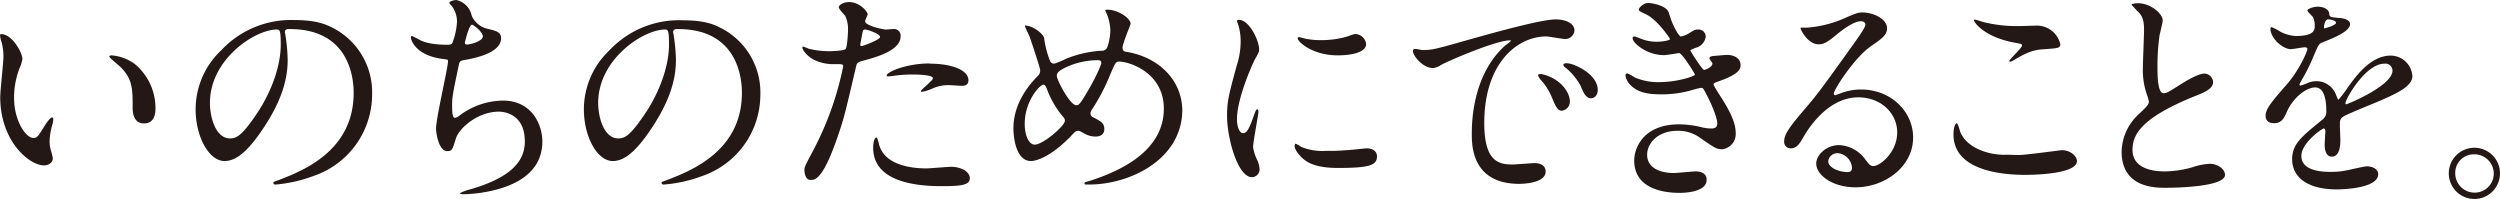
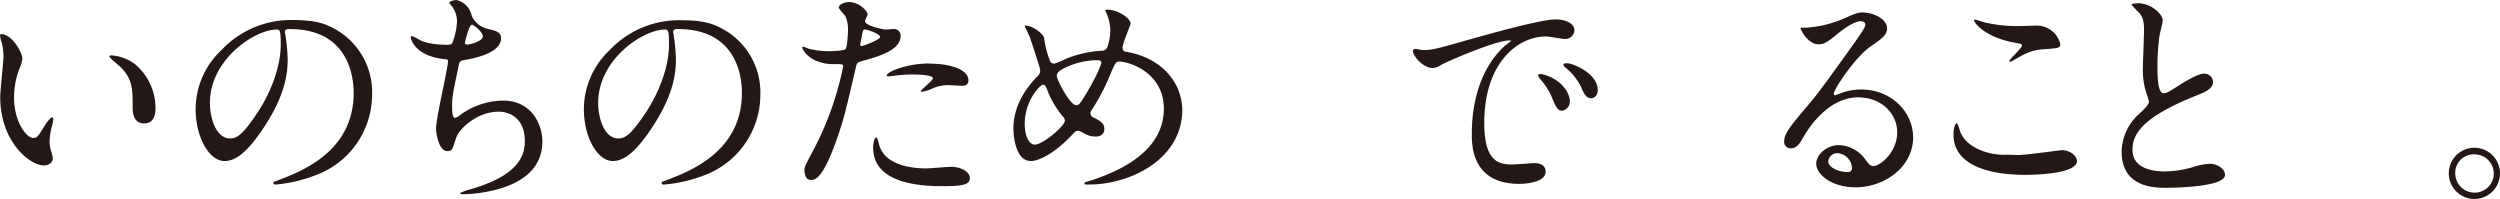
<svg xmlns="http://www.w3.org/2000/svg" viewBox="0 0 541.85 43.15">
  <defs>
    <style>.cls-1{fill:#231815;}</style>
  </defs>
  <title>img_tit</title>
  <g id="レイヤー_2" data-name="レイヤー 2">
    <g id="レイヤー_1-2" data-name="レイヤー 1">
      <path class="cls-1" d="M4.85,12.75a6.85,6.85,0,0,1-.6,2,17.66,17.66,0,0,0-1.2,6.45c0,5.05,2.6,8.7,4.15,8.7.85,0,1-.25,2.55-2.75.3-.5,1.15-1.7,1.55-1.7.15,0,.25.2.25.4a6,6,0,0,1-.15,1,14,14,0,0,0-.65,3.8,6.75,6.75,0,0,0,.3,2,12.54,12.54,0,0,1,.4,1.65c0,1-1,1.55-1.9,1.55-3.2,0-9.5-5.25-9.5-14.8,0-1.4.7-7.55.7-8.85A13.89,13.89,0,0,0,.4,9.3,6.75,6.75,0,0,1,0,7.6c0-.15.2-.2.3-.2C2.6,7.4,4.85,11.4,4.85,12.75Zm24.4,1.15a12.44,12.44,0,0,1,4.45,9.55c0,.95-.1,3.3-2.5,3.3s-2.45-2.7-2.45-3.35c0-4.15,0-6.25-2.65-8.9-.4-.4-2.4-1.95-2.4-2.25,0-.15.2-.25.45-.25A9.73,9.73,0,0,1,29.25,13.9Z" />
      <path class="cls-1" d="M61.75,7c0,.15.1.35.1.55a38.33,38.33,0,0,1,.5,5.4c0,3.35-.75,8-5.15,14.65-4,6.1-6.55,7.3-8.55,7.3-3.3,0-6.25-5.15-6.25-11.25A17.61,17.61,0,0,1,48,10.85,20.69,20.69,0,0,1,63.9,4.35c4.55,0,6.65.9,8.05,1.6a15.67,15.67,0,0,1,8.7,14.55,18.65,18.65,0,0,1-12.6,17.6A30.73,30.73,0,0,1,59.75,40c-.2,0-.5-.05-.5-.35s.1-.2,1.35-.7c5.2-2,16.05-6.35,16.05-18.8,0-2-.2-13.85-13.85-13.85C61.8,6.25,61.75,6.65,61.75,7ZM45.5,22.3c0,3.25,1.3,7.7,4.35,7.7,1.45,0,2.65-.6,6.1-5.8,2.65-4.05,4.9-9.6,4.9-14.55,0-3-.2-3.25-.85-3.25C55.25,6.4,45.5,12.85,45.5,22.3Z" />
      <path class="cls-1" d="M102.25,3.45A5,5,0,0,0,105.5,6.2c2.1.5,3.1.75,3.1,2.1,0,2.85-4.6,4.15-7.9,4.7-1,.15-1.1.4-1.25,1.05-1.3,6.2-1.5,7.05-1.45,9.2,0,.65,0,2.3.6,2.3A2.38,2.38,0,0,0,99.65,25,16,16,0,0,1,109,21.8c6.3,0,8.55,5.25,8.55,8.85,0,8.45-9.1,10.45-13.1,11.1a30,30,0,0,1-4,.35c-.15,0-.75,0-.75-.25a11.27,11.27,0,0,1,2.35-.85c10-2.9,11.7-7,11.7-10.35,0-6.1-4.7-6.45-5.6-6.45-4.75,0-8.65,3.7-9.3,5.7-.8,2.55-.85,2.85-1.9,2.85-2,0-2.45-4.35-2.45-4.8,0-2.35,2.6-13.25,2.6-14.65,0-.4-.1-.4-.95-.5-6.35-.75-7.1-4.4-7.1-4.65s.1-.35.25-.35a19.53,19.53,0,0,1,1.75.9c2,1,5.1,1,6,1,.6,0,.8-.1,1-.4a14.89,14.89,0,0,0,1-4.6,5.6,5.6,0,0,0-1.1-3.35c-.4-.45-.55-.6-.55-.75,0-.4,1.25-.6,1.5-.6A4.38,4.38,0,0,1,102.25,3.45Zm-1.5,5.85c0,.3.3.35.5.35.75,0,3.4-.75,3.4-1.75s-2.05-2.55-2.35-2.55C101.65,5.35,100.75,9.2,100.75,9.3Z" />
      <path class="cls-1" d="M145.9,7c0,.15.1.35.1.55a38.33,38.33,0,0,1,.5,5.4c0,3.35-.75,8-5.15,14.65-4,6.1-6.55,7.3-8.55,7.3-3.3,0-6.25-5.15-6.25-11.25a17.61,17.61,0,0,1,5.55-12.75,20.69,20.69,0,0,1,16-6.5c4.55,0,6.65.9,8,1.6a15.67,15.67,0,0,1,8.7,14.55,18.65,18.65,0,0,1-12.6,17.6A30.73,30.73,0,0,1,143.9,40c-.2,0-.5-.05-.5-.35s.1-.2,1.35-.7c5.2-2,16.05-6.35,16.05-18.8,0-2-.2-13.85-13.85-13.85C146,6.25,145.9,6.65,145.9,7ZM129.65,22.3c0,3.25,1.3,7.7,4.35,7.7,1.45,0,2.65-.6,6.1-5.8,2.65-4.05,4.9-9.6,4.9-14.55,0-3-.2-3.25-.85-3.25C139.4,6.4,129.65,12.85,129.65,22.3Z" />
      <path class="cls-1" d="M176.15,32.8a67.33,67.33,0,0,0,6.6-18.4c0-.5-.2-.5-1.8-.5a9.61,9.61,0,0,1-4.45-.9c-1.6-.8-2.6-2.2-2.6-2.7a.21.21,0,0,1,.2-.2,10.92,10.92,0,0,1,1.15.45,18.37,18.37,0,0,0,4.45.55c.75,0,3.15-.1,3.55-.45s.55-3.75.55-4.1a6.89,6.89,0,0,0-.6-3.1c-.2-.25-1.4-1.5-1.4-1.85,0-.5.95-1.15,2.25-1.15,2.25,0,4,2.05,4,2.65,0,.25-.55,1.25-.55,1.5,0,1,4,1.8,4.5,1.8.2,0,1.3-.1,1.55-.1a1.43,1.43,0,0,1,1.65,1.55c0,2.8-4.25,4.25-7.55,5.15-1.7.45-1.9.5-2.1,1.4-2.55,10.9-2.6,11-3.65,14.2C178.45,39,176.65,39,175.7,39c-1.2,0-1.35-1.65-1.35-2.2S174.6,35.7,176.15,32.8ZM186.7,10c.25,0,4.05-1.35,4.05-2s-2.7-1.6-3.25-1.6c-.3,0-.45.1-.55.6-.2,1-.2,1.15-.45,2.35C186.45,9.65,186.4,10,186.7,10Zm3.8,21.2c1.05,4.35,6.45,5.3,10.25,5.3.85,0,4.65-.35,5.45-.35,1.7,0,4,.85,4,2.5,0,1.45-1.85,1.7-6.1,1.7-8.1,0-14.85-2-14.85-8.35,0-1.15.3-2.2.7-2.2C190.15,29.75,190.45,31,190.5,31.15Zm11.05-17.4c4.75,0,8.35,1.4,8.35,3.6,0,1.2-1.05,1.2-1.45,1.2s-2.4-.15-2.8-.15a8.4,8.4,0,0,0-3.7.8,8.75,8.75,0,0,1-2.1.65c-.1,0-.25,0-.25-.15,0-.35,2.6-2.25,2.6-2.8,0-.75-3.55-.8-4.3-.8a29.5,29.5,0,0,0-3.6.2c-.3.05-1.45.2-1.65.2s-.4,0-.45-.1C191.85,15.75,196.2,13.75,201.55,13.75Z" />
      <path class="cls-1" d="M236,40c-.85,0-.95,0-.95-.25s.15-.25,1.45-.65c6.6-2.15,15.75-6.5,15.75-15.55,0-7.8-7.45-10.2-9.7-10.2-.75,0-.85.3-2.15,3.35a42.39,42.39,0,0,1-3.8,7.15,1.3,1.3,0,0,0-.25.7,1,1,0,0,0,.75.95c1.7.9,2.25,1.3,2.25,2.5s-1,1.6-1.85,1.6a5,5,0,0,1-2.8-.85c-.7-.35-.75-.4-1-.4-.5,0-.6.1-1.5,1.05-4.05,4.25-7.35,5.5-8.75,5.5-3.25,0-3.8-5.1-3.8-7.1,0-5.2,3.15-9.2,5.25-11.3a1.61,1.61,0,0,0,.55-1.3c0-.45-2-6.45-2.25-7.15-.15-.4-1.05-2.2-1.05-2.35s0-.15.1-.15c1.6,0,3.85,1.75,4.05,2.7a21.45,21.45,0,0,0,1.3,5,1,1,0,0,0,.9.55,14.56,14.56,0,0,0,2.4-1,24.24,24.24,0,0,1,7.8-1.8,1.29,1.29,0,0,0,1.25-.65,11.33,11.33,0,0,0,.7-3.7,9.85,9.85,0,0,0-1-4.15.84.84,0,0,1-.1-.25c0-.15.4-.15.5-.15,2.25,0,5,1.85,5,3.05,0,.2-1.75,4.3-1.75,5.15s.55.9.95.95c7,1.2,12,6.2,12,12.8C256.05,34.6,244.9,40,236,40ZM230.4,25.3a20.42,20.42,0,0,1-3.4-5.75c-.25-.7-.45-1.2-.9-1.2-.65,0-4,3.45-4,8.5,0,2.7,1,4.5,2.15,4.5,1.85,0,6.55-4.1,6.55-5.15A1.13,1.13,0,0,0,230.4,25.3ZM238,13.05a16.35,16.35,0,0,0-7.6,1.85c-.85.5-1.35.85-1.35,1.55,0,.85,2.85,6.35,4.2,6.35.5,0,.7-.1,1.75-1.8,2.75-4.45,3.7-7.1,3.7-7.35C238.7,13.05,238.2,13.05,238,13.05Z" />
-       <path class="cls-1" d="M269.4,28.85c.85,0,1.3-.8,2.4-3.9.3-.85.45-1.25.7-1.25s.25.5.25.6c0,.55-1.15,6.4-1.15,7.6a8.92,8.92,0,0,0,.8,2.6,5.39,5.39,0,0,1,.6,2.2,1.68,1.68,0,0,1-1.65,1.7c-3.1,0-5.4-8.5-5.4-13.3,0-3.2.4-4.65,2.1-10.9A17,17,0,0,0,268.9,9a12.25,12.25,0,0,0-.5-3.55,6.33,6.33,0,0,1-.3-.9c0-.15.2-.25.4-.25,2.3,0,4.4,4.55,4.4,6.35,0,.55,0,.6-.95,2.3-.55,1.05-3.85,8.4-3.85,12.9C268.1,27.35,268.6,28.85,269.4,28.85Zm29.05,5c0,1.95-1.5,2.55-8.5,2.55-4.9,0-6.75-1.25-7.8-2.25-.25-.25-1.55-1.55-1.55-2.5,0-.1,0-.5.25-.5a7.46,7.46,0,0,1,1.2.7,12.31,12.31,0,0,0,5.35.85,41.67,41.67,0,0,0,4.35-.15c.7,0,4.2-.4,4.4-.4C298.05,32.15,298.45,33.25,298.45,33.85ZM296.1,9.5C296.1,12,290.55,12,290,12c-5.65,0-8.75-3-8.75-3.7,0-.1.05-.25.35-.25.15,0,.75.2,1.4.35a17.08,17.08,0,0,0,3.4.3,20.2,20.2,0,0,0,5.5-.75c1.5-.55,1.65-.6,2.15-.55A2.49,2.49,0,0,1,296.1,9.5Z" />
      <path class="cls-1" d="M308.3,10.85c2.1,0,2.85-.2,9.7-2.15,4.45-1.25,15.9-4.5,19.2-4.5,1.8,0,4.05.7,4.05,2.4a2,2,0,0,1-2.05,1.85c-.65,0-3.5-.55-4.05-.55-6.35,0-13.45,5.85-13.45,18.75,0,8.4,3.15,9,6.1,9,.75,0,4.3-.3,4.75-.3,1.55,0,2.45.65,2.45,1.85,0,2.65-5.5,2.65-5.8,2.65C319,39.8,319,31.45,319,29.1s.05-12.8,7.25-19.25a9.78,9.78,0,0,0,1.25-1c0-.1-.2-.1-.3-.1-2.9,0-13.25,4.4-14.9,5.35a3.82,3.82,0,0,1-1.7.65c-2.5,0-4.9-3.35-4.25-4C306.55,10.4,308,10.85,308.3,10.85Zm31.95,11A2,2,0,0,1,338.5,24c-.9,0-1.35-.95-2.15-2.9a13.09,13.09,0,0,0-2.5-3.9,2.71,2.71,0,0,1-.5-.9c0-.25.55-.3,1-.2C338.6,17.2,340.25,20.3,340.25,21.9Zm6.05-2.4c0,1.3-.8,1.85-1.45,1.85-1.2,0-1.75-1.45-2.25-2.65a13,13,0,0,0-3.3-4c-.25-.2-.45-.4-.45-.65s.55-.3.7-.3a4.62,4.62,0,0,1,1.25.25C343.75,15,346.3,17.1,346.3,19.5Z" />
-       <path class="cls-1" d="M361.7,2.75c.85,3.05,2.25,5.15,2.6,5.15a4.69,4.69,0,0,0,1.95-.8c1-.6,1.15-.7,1.75-.7a1.56,1.56,0,0,1,1.7,1.5,2.85,2.85,0,0,1-2.15,2.45c-.15.05-1.2.45-1.2.6.35.6,2.6,4.2,3,4.2.2,0,1.8-.55,1.8-1.4,0-.2-.65-.9-.65-1.1,0-.4.5-.45.7-.5,1.8-.15,2.8-.25,3.1-.25,1.65,0,2.95.8,2.95,2.2,0,.7-.1,1.85-4.4,3.4-1.3.45-1.45.55-1.45.75s.05.35,1.6,2.8c2.45,3.8,3.2,6,3.2,7.85a3.33,3.33,0,0,1-2.9,3.45c-1.25,0-1.6-.25-4.85-2.5a8,8,0,0,0-4.85-1.5c-4.5,0-6.6,2.9-6.6,5.15,0,3.7,4.4,4,5.7,4,.8,0,4.15-.35,4.85-.35s2.35.2,2.35,1.8c0,2.85-5.25,2.85-5.85,2.85-1.45,0-9.85,0-9.85-7,0-2.9,2.15-7.85,9.7-7.85a20.67,20.67,0,0,1,4.8.6,9.2,9.2,0,0,0,2.2.3c.75,0,1.3-.25,1.3-1.05,0-1-.75-3.25-2.25-6.15-.75-1.45-.8-1.6-1.25-1.6s-2.2.55-2.6.65a23.77,23.77,0,0,1-6,.75c-3,0-5-.4-6.6-1.9a3.91,3.91,0,0,1-1.2-2.15.46.46,0,0,1,.45-.5,12.9,12.9,0,0,1,1.6.9,12.74,12.74,0,0,0,5.25,1c4,0,7.75-1.3,7.75-1.6s-2.8-4.7-3.4-4.7c-.1,0-2.75.45-3.25.45-3.9,0-6.85-2.7-6.85-3.65a.39.39,0,0,1,.4-.4,9.93,9.93,0,0,1,1.3.45,9.15,9.15,0,0,0,3.45.7c1.2,0,2.95-.25,2.95-.6,0-.15-2.7-4.1-5.1-5.3-1.45-.7-1.65-.75-1.65-1.1S356.2.65,357.2.65,361.25,1.25,361.7,2.75Z" />
      <path class="cls-1" d="M411.2,28.7c0-4.1-3.45-7.6-8.45-7.6-6.6,0-10.85,6.85-11.75,8.4s-1.5,2.65-2.85,2.65a1.38,1.38,0,0,1-1.45-1.4c0-1.25.4-2.35,3.95-6.5,3.25-3.8,3.75-4.45,11.3-15,1.65-2.35,2.35-3.4,2.35-3.95,0-.35-.35-.7-.95-.7-1.85,0-4.8,2.5-5.65,3.2-2,1.65-2.7,1.8-3.55,1.8-2.35,0-3.9-3.2-3.9-3.45s.15-.15,1.2-.15a24.24,24.24,0,0,0,7.75-1.8c3.1-1.35,3.45-1.5,4.55-1.5,2,0,5.25,1.25,5.25,3.45,0,1.45-1.15,2.25-3.55,3.9-3.6,2.55-8,9.4-8,10.25,0,.15.15.35.3.35l1.25-.45a12.1,12.1,0,0,1,4.4-.8c6.4,0,11.25,4.75,11.25,10.4,0,6.35-6.15,10.8-12.5,10.8-4.95,0-8.5-2.65-8.5-5.15,0-1.8,2.1-4,5-4a7.38,7.38,0,0,1,5.7,3.2c.7.9,1,1.35,1.7,1.35C407.7,35.9,411.2,32.85,411.2,28.7Zm-12.85,4.5a2,2,0,0,0-2.1,1.75c0,1.3,2.15,2.35,4.3,2.35a.83.83,0,0,0,.85-.9A3.4,3.4,0,0,0,398.35,33.2Z" />
      <path class="cls-1" d="M437.5,33.6c1.5,0,9.11-1.05,9.36-1.05,1.95,0,3.3,1.35,3.3,2.35,0,2.7-8.51,3-11.26,3-4.95,0-15.5-.9-15.5-8.75,0-1.9.55-2.45.65-2.45.35,0,.7,1.6.8,1.85,1.4,3.5,6,5,9.6,5C434.8,33.5,437,33.6,437.5,33.6Zm.15-27.95c.6,0,3.4-.1,4-.1a5.24,5.24,0,0,1,4.9,4c0,.9-.45.9-3.9,1.15-2.55.15-4.4,1.3-6.3,2.4-.5.3-.5.25-.7.25s-.15,0-.15-.1c0-.45,2.75-2.8,2.75-3.4,0-.3-.15-.35-1.6-.6-6.5-1.2-8.8-4.35-8.8-4.85,0-.15.15-.15.25-.15a15.9,15.9,0,0,1,1.65.5A30,30,0,0,0,437.65,5.65Z" />
      <path class="cls-1" d="M463.61,24.7c1.5-1.4,2.14-2.05,2.14-2.7a11.14,11.14,0,0,0-.45-1.55,16.08,16.08,0,0,1-.85-5.85c0-1.15.25-6.95.25-8.25,0-2.5-.7-3.25-1.5-4-1-1.1-1.2-1.25-1.2-1.4s1.2-.25,1.36-.25c2.84,0,5.39,2.3,5.39,3.75,0,.45-.59,2.7-.69,3.2a47.06,47.06,0,0,0-.45,6.6c0,1.9,0,5.95,1.3,5.95.7,0,1-.2,3.7-1.9.55-.35,3.7-2.35,5.15-2.35a1.92,1.92,0,0,1,1.9,1.85c0,1.5-2.05,2.3-3.85,3-11.9,4.8-13.61,8.45-13.61,11.7s2.91,4.65,7,4.65a22.37,22.37,0,0,0,6-.9,13.6,13.6,0,0,1,3.75-.75c1.7,0,3.3,1.15,3.3,2.4,0,2.55-10.2,2.8-12.85,2.8-2.3,0-9.56,0-9.56-7.85A11.32,11.32,0,0,1,463.61,24.7Z" />
-       <path class="cls-1" d="M491.05,25.05c0-1.5,1.4-3.1,4.8-7,2.25-2.6,4.25-6.75,4.25-7.45,0-.3-.35-.35-.55-.35-.5,0-2.55.4-3,.4-1.9,0-4.45-2.45-4.45-4.4,0-.15,0-.35.3-.35a11.23,11.23,0,0,1,1.9,1,8,8,0,0,0,3.3.9c4.1,0,4.1-1.35,4.1-2.35a4,4,0,0,0-.4-1.75c-.15-.25-1.2-1.15-1.2-1.45s1.3-.8,2.2-.8c1.2,0,2.45.45,2.55,1.55,0,.65.25.75,2.25.9.35,0,2.25.25,2.25,1.3,0,1.65-3.65,3.05-6,4-.75.3-.8.4-1.9,2.95a38.77,38.77,0,0,1-2.7,5.4c-.25.45-.35.6-.35.8a.18.18,0,0,0,.2.2,10,10,0,0,0,1.55-.55,4.67,4.67,0,0,1,1.95-.4,4.51,4.51,0,0,1,4.25,3.05c.35.85.4.95.5.95a23.48,23.48,0,0,0,2.05-2.7c1.65-2.3,4.9-6.85,9.25-6.85a4.73,4.73,0,0,1,4.71,4.45c0,2.35-4,4-7.06,5.35-1.25.55-6.9,2.8-7.8,3.35s-.85,1.05-.85,2.1c0,.45.1,2.55.1,3,0,.8,0,3.65-1.85,3.65-1.35,0-1.55-1.65-1.55-2.55,0-.5.15-2.9.15-2.95s0-.6-.35-.6-4.85,3.1-4.85,5.95c0,3.45,5,3.45,6.45,3.45a15.48,15.48,0,0,0,3.2-.3c.7-.1,3.9-.9,4.55-.9,1.05,0,2.45.5,2.45,1.7,0,3.1-7.75,3.3-8.95,3.3-6.35,0-9.7-2.6-9.7-6.55,0-3.2,1.9-4.8,6.6-8.6A2.13,2.13,0,0,0,504.2,24c0-2.25-.4-5.05-2.4-5.05s-4.85,2.3-6.15,5.3c-.55,1.25-1.1,2.45-2.7,2.45C492,26.7,491.05,26.4,491.05,25.05ZM503.8,6.15c.1,0,2.5-.65,2.5-1.2s-1.25-.75-1.7-.75c-.7,0-.9,1.4-.9,1.6S503.7,6.15,503.8,6.15Zm4.55,16.2c0,.1,0,.25.2.25s10-4,10-7.3a1.54,1.54,0,0,0-1.75-1.5C512.65,13.8,508.35,21.55,508.35,22.35Z" />
      <path class="cls-1" d="M541.85,37.6a5.55,5.55,0,1,1-11.1-.05,5.55,5.55,0,0,1,11.1.05Zm-9.7-.05a4.19,4.19,0,0,0,4.2,4.2,4.13,4.13,0,0,0,4.15-4.1,4.19,4.19,0,0,0-4.25-4.2A4,4,0,0,0,532.15,37.55Z" />
    </g>
  </g>
</svg>